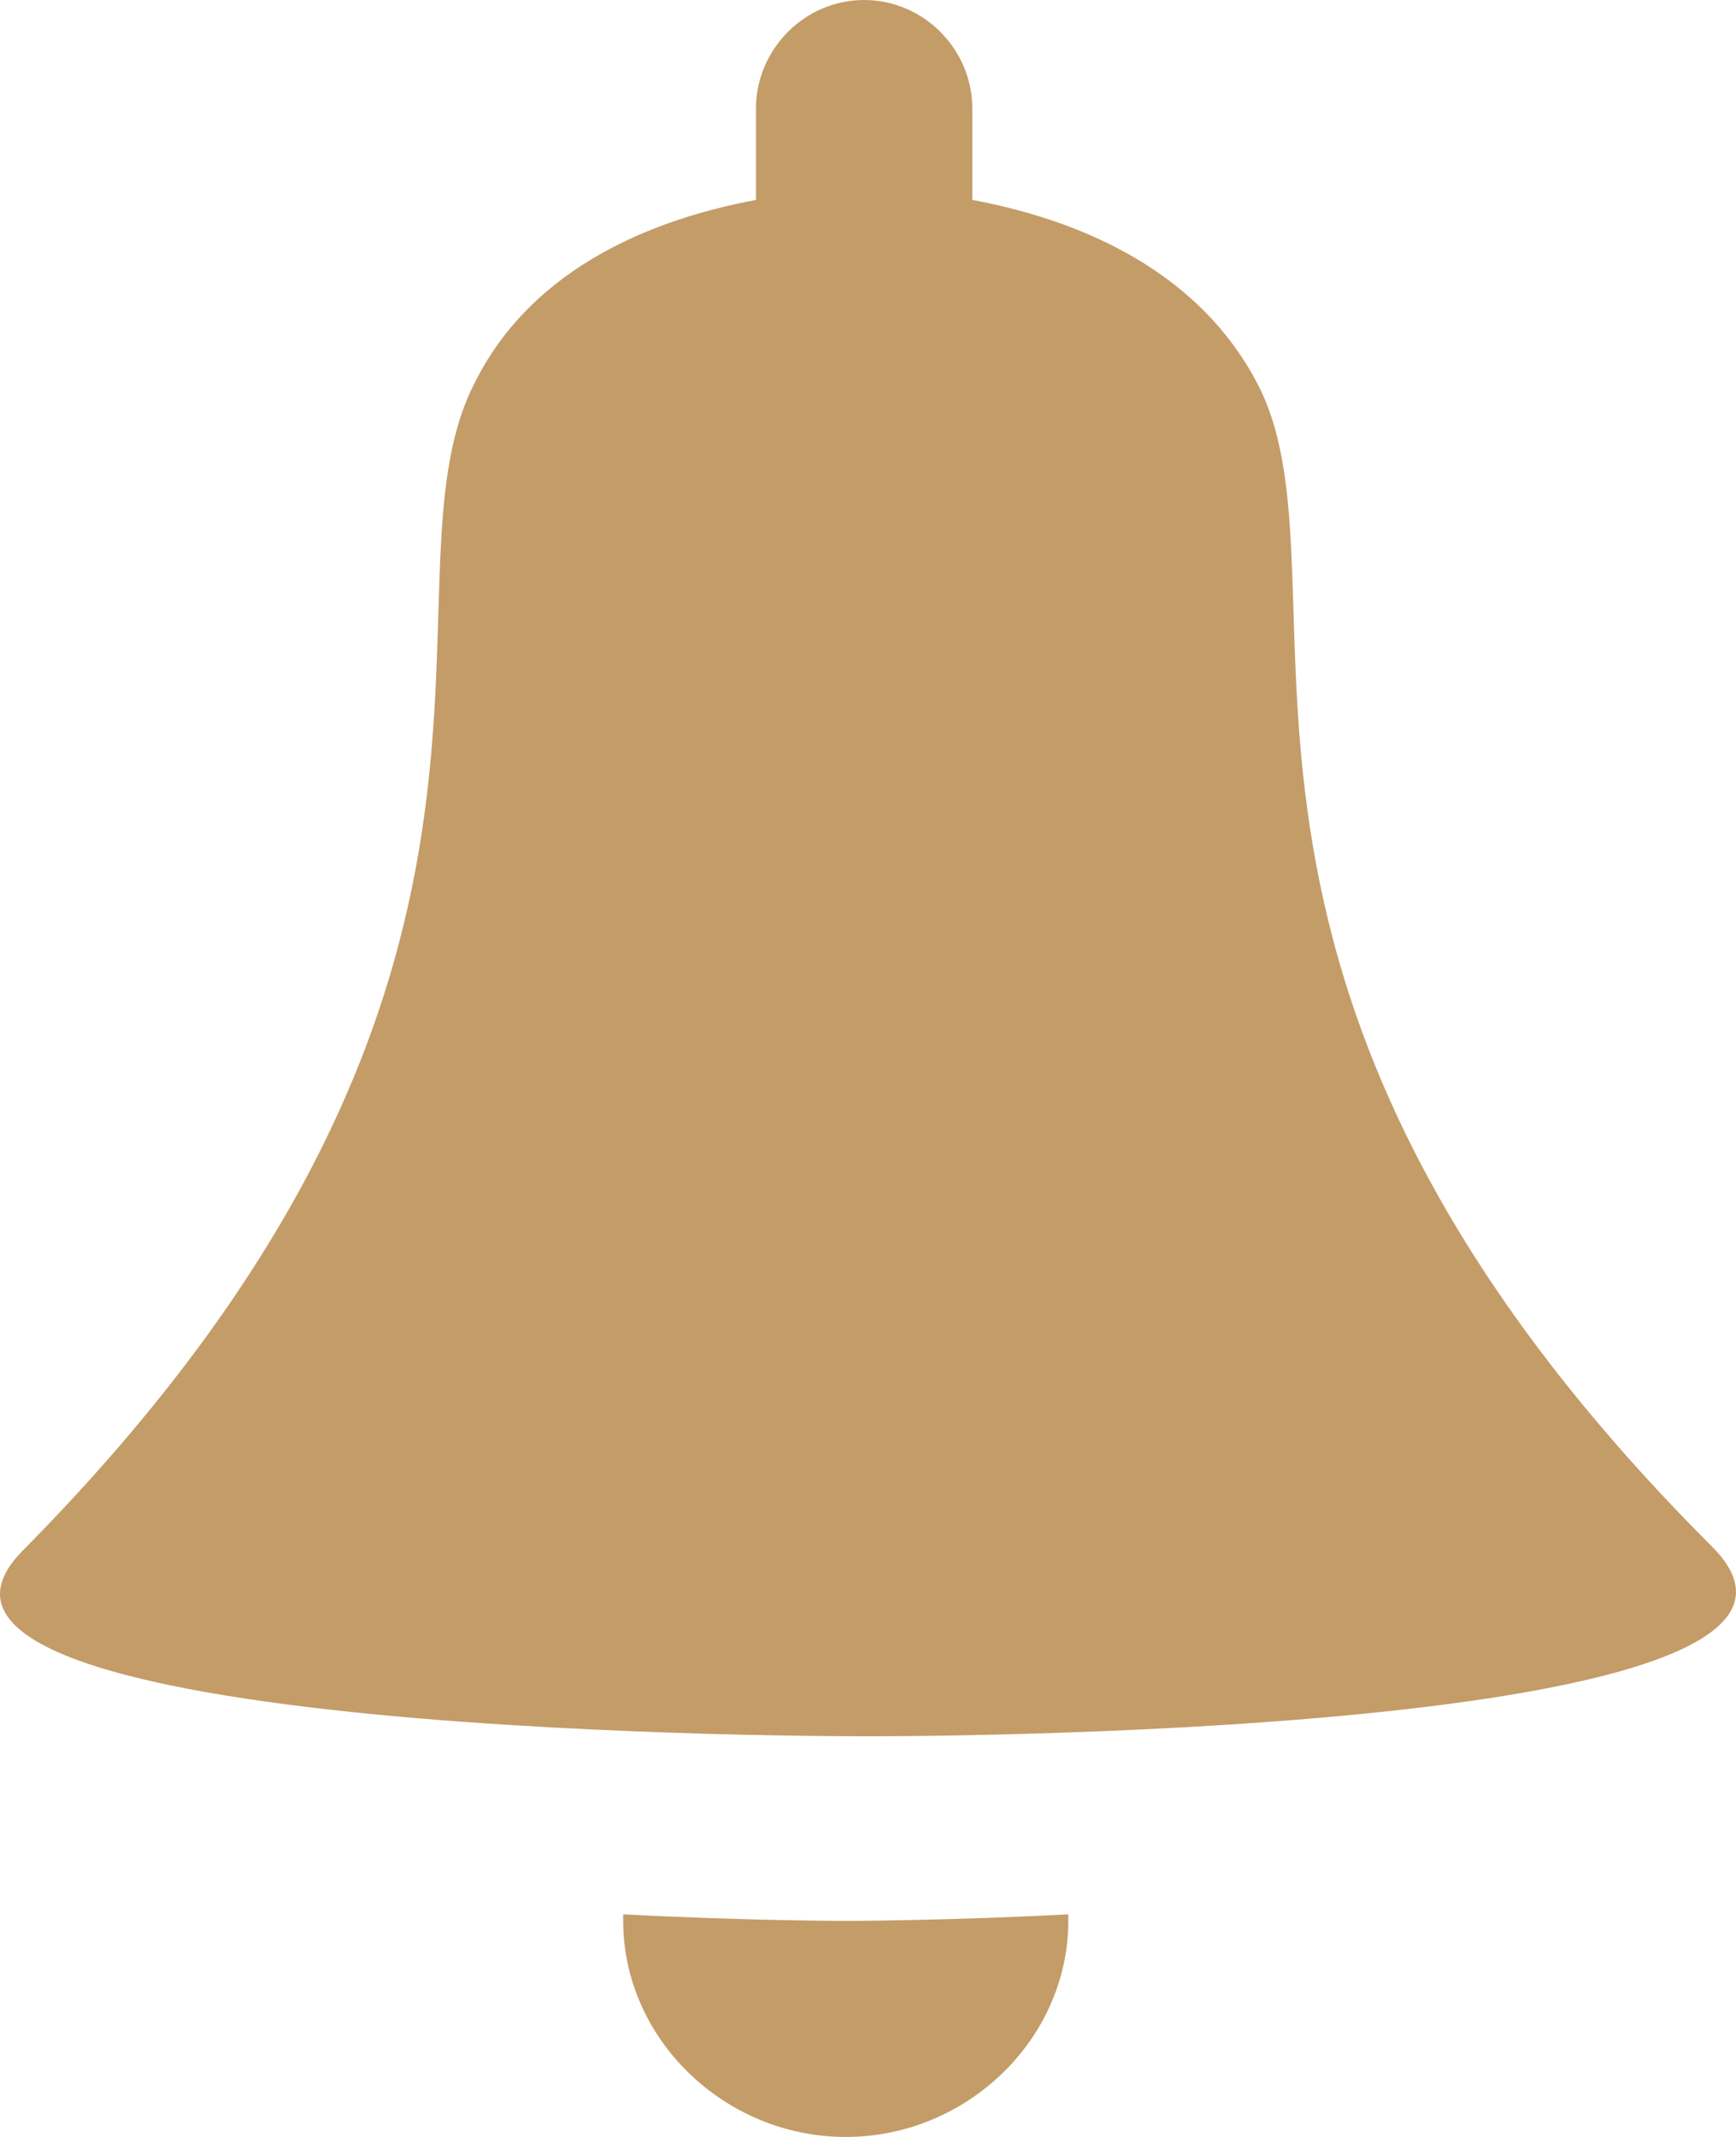
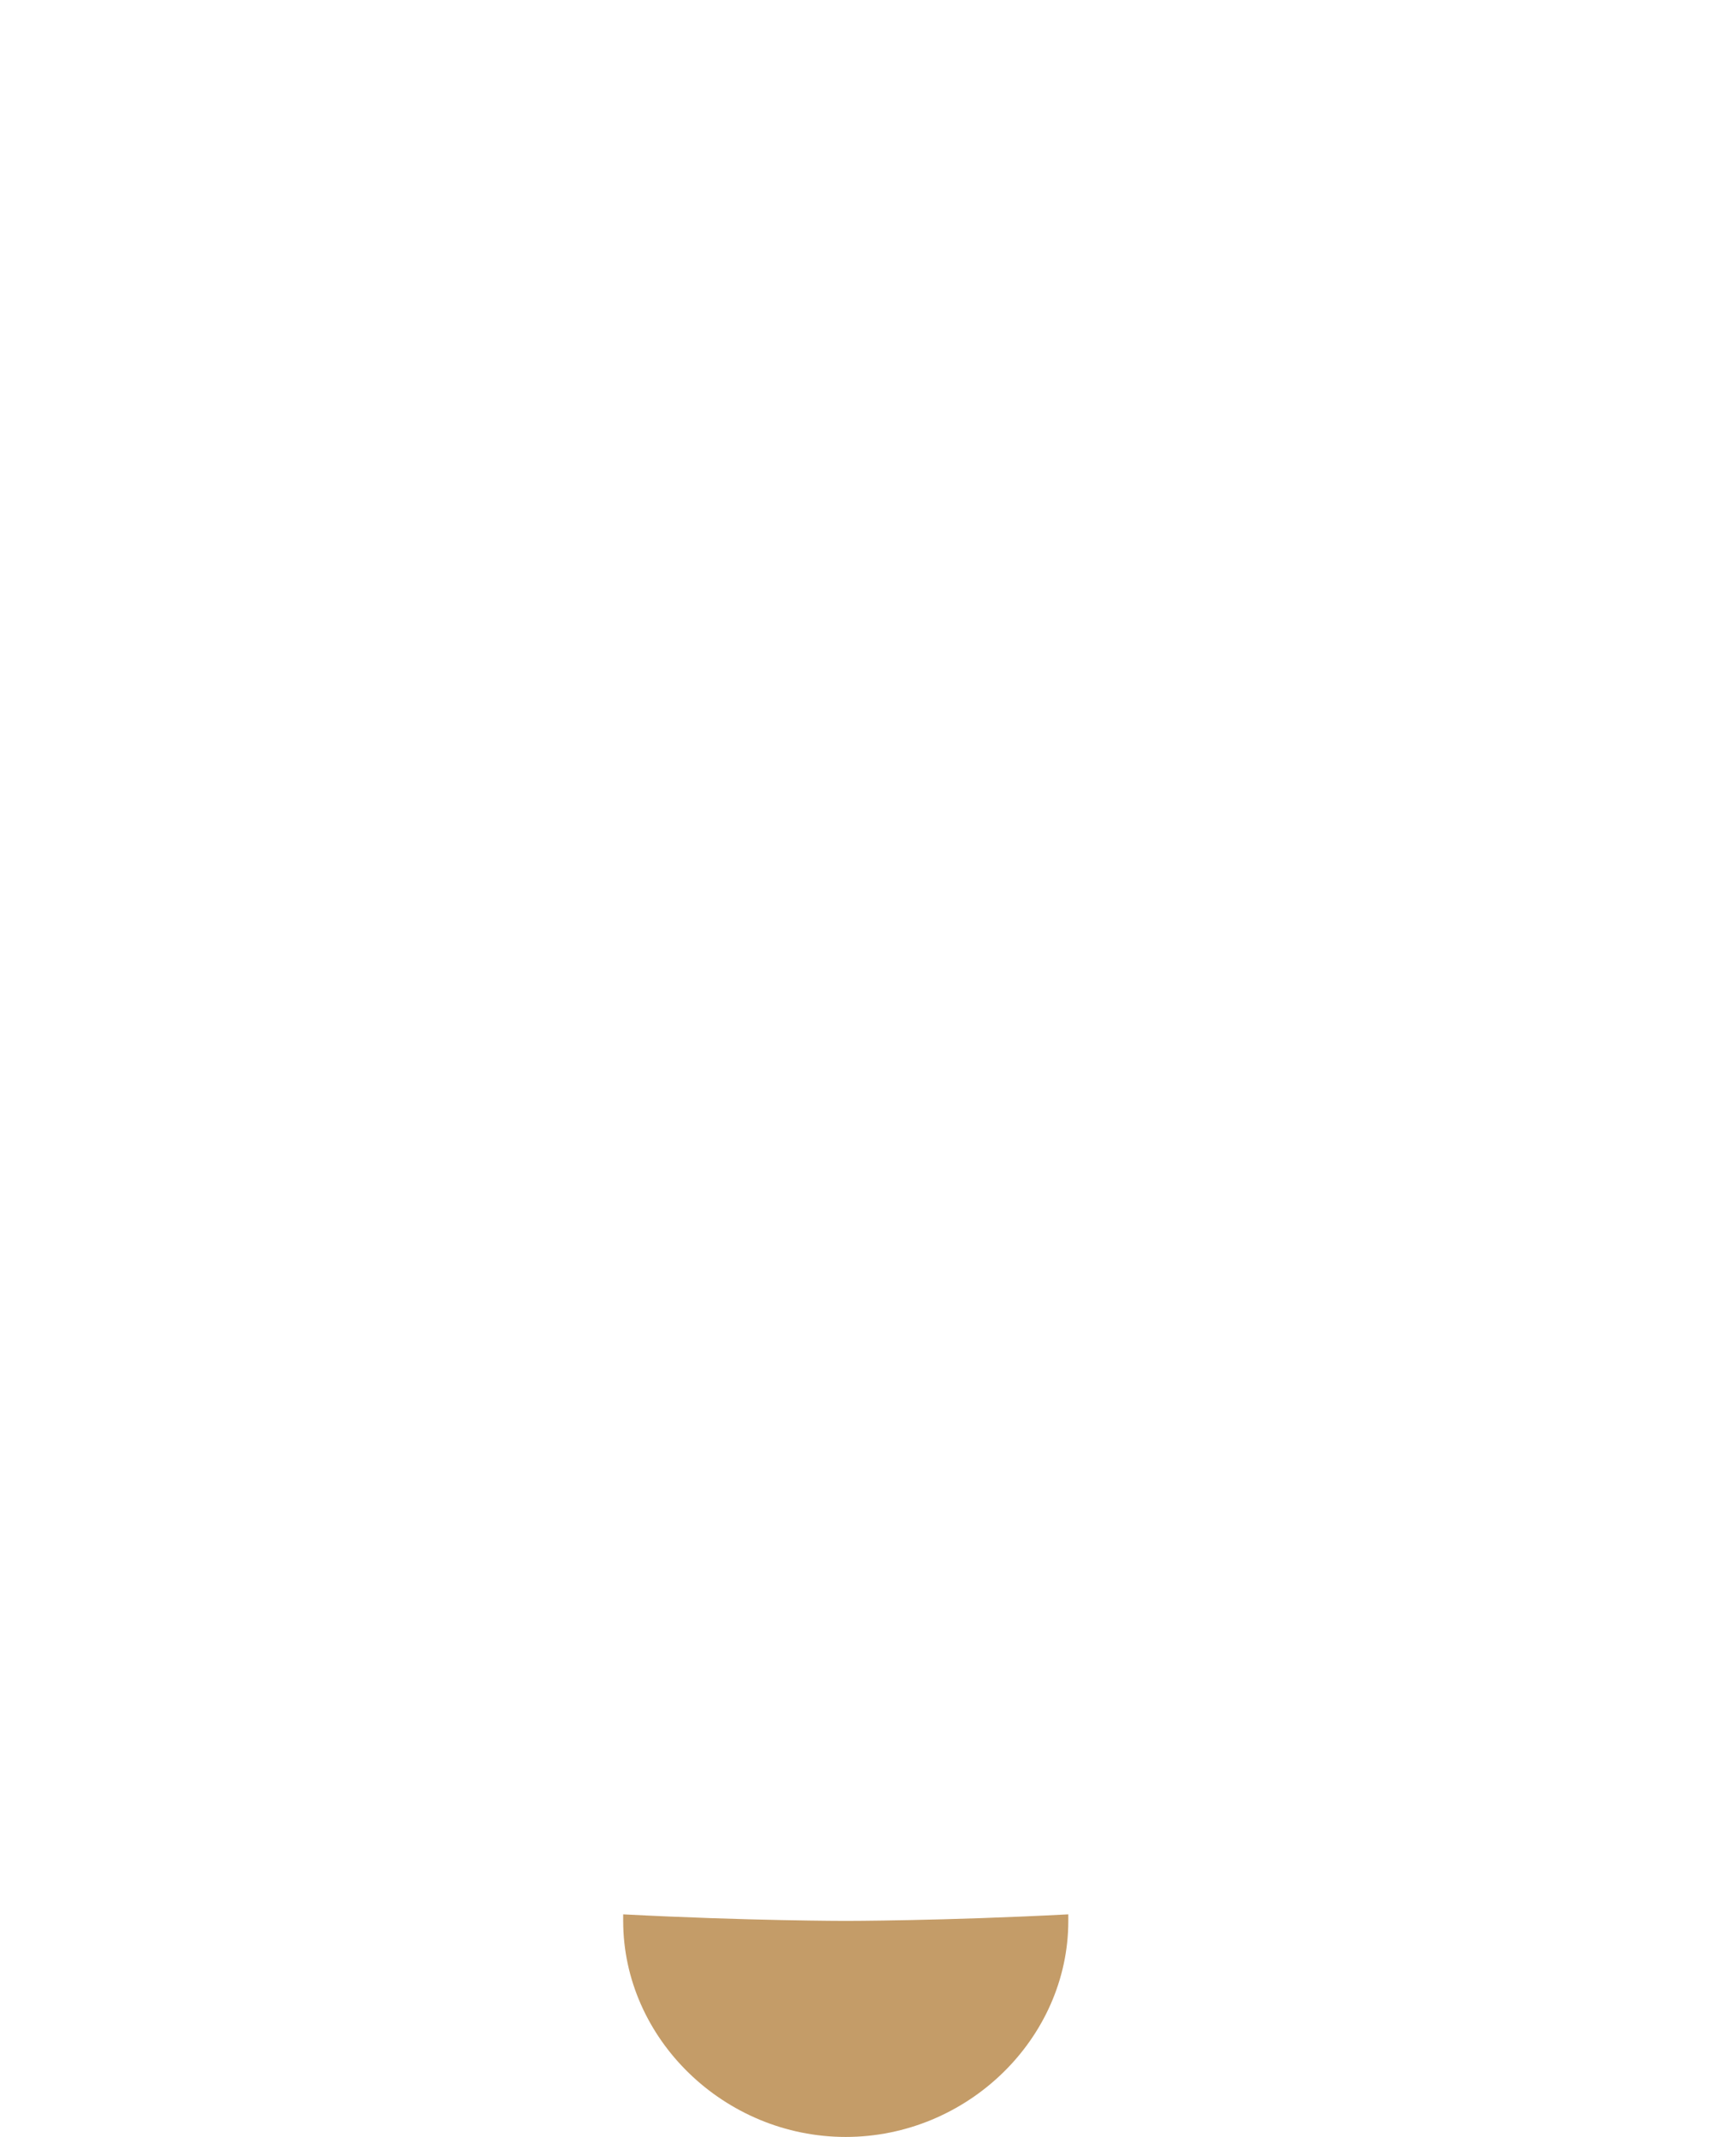
<svg xmlns="http://www.w3.org/2000/svg" width="39px" height="48px" viewBox="0 0 39 48" version="1.1">
  <title>icon-bell</title>
  <desc>Created with Sketch.</desc>
  <g id="Page-1" stroke="none" stroke-width="1" fill="none" fill-rule="evenodd">
    <g id="Design-V1" transform="translate(-572, -1641)" fill="#C49C68" fill-rule="nonzero">
      <g id="Group-10" transform="translate(572, 1521)">
        <g id="icon-bell" transform="translate(0, 120)">
          <path d="M19,43.147 C19,43.147 16.803,43.147 14,43 C14,43.074 14,43.074 14,43.147 C14,45.794 16.273,48 19,48 C21.727,48 24,45.794 24,43.147 C24,43.074 24,43.074 24,43 C21.197,43.147 19,43.147 19,43.147 Z" id="Path" />
-           <path d="M38.467,34.745 C25.686,21.982 30.548,13.158 28.274,8.667 C26.862,5.909 23.961,4.885 21.844,4.491 L21.844,2.442 C21.844,1.103 20.746,0 19.413,0 C18.08,0 16.983,1.103 16.983,2.442 L16.983,4.491 C14.865,4.885 11.964,5.909 10.631,8.667 C8.357,13.236 13.219,21.982 0.516,34.824 C-3.718,39.079 19.492,39 19.492,39 C19.492,39 42.78,39.079 38.467,34.745 Z" id="Path" />
        </g>
      </g>
    </g>
  </g>
</svg>